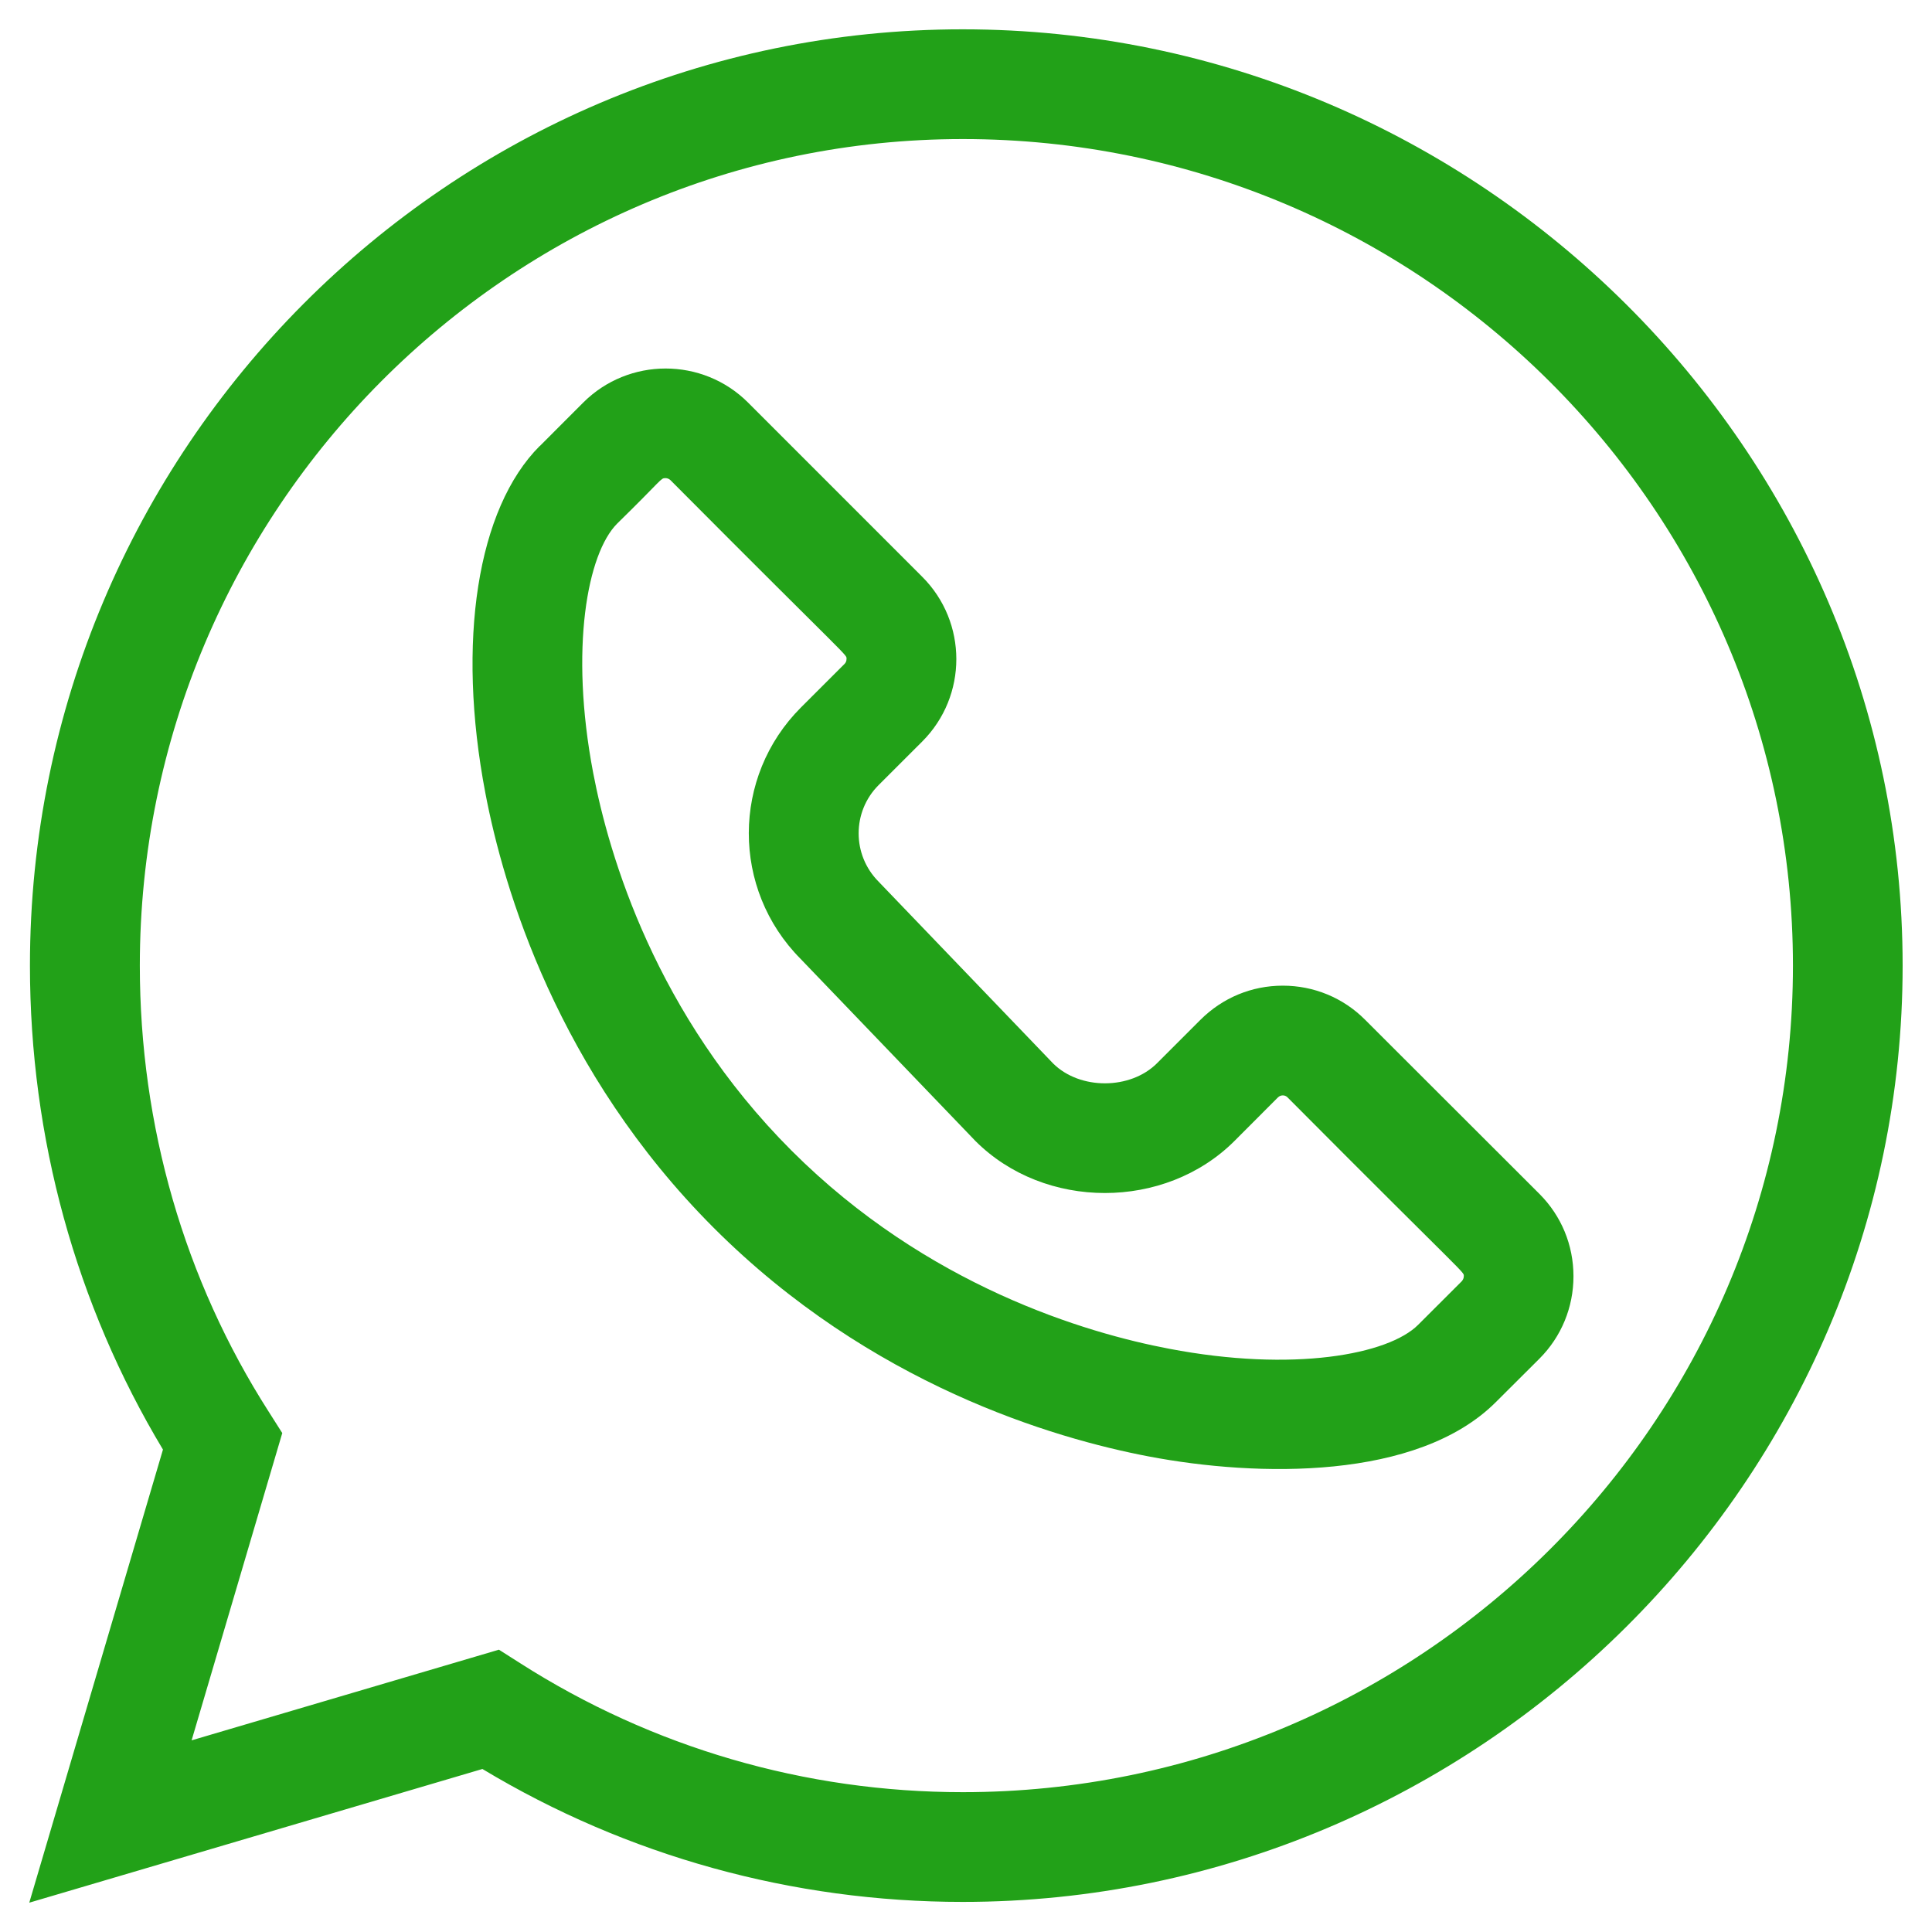
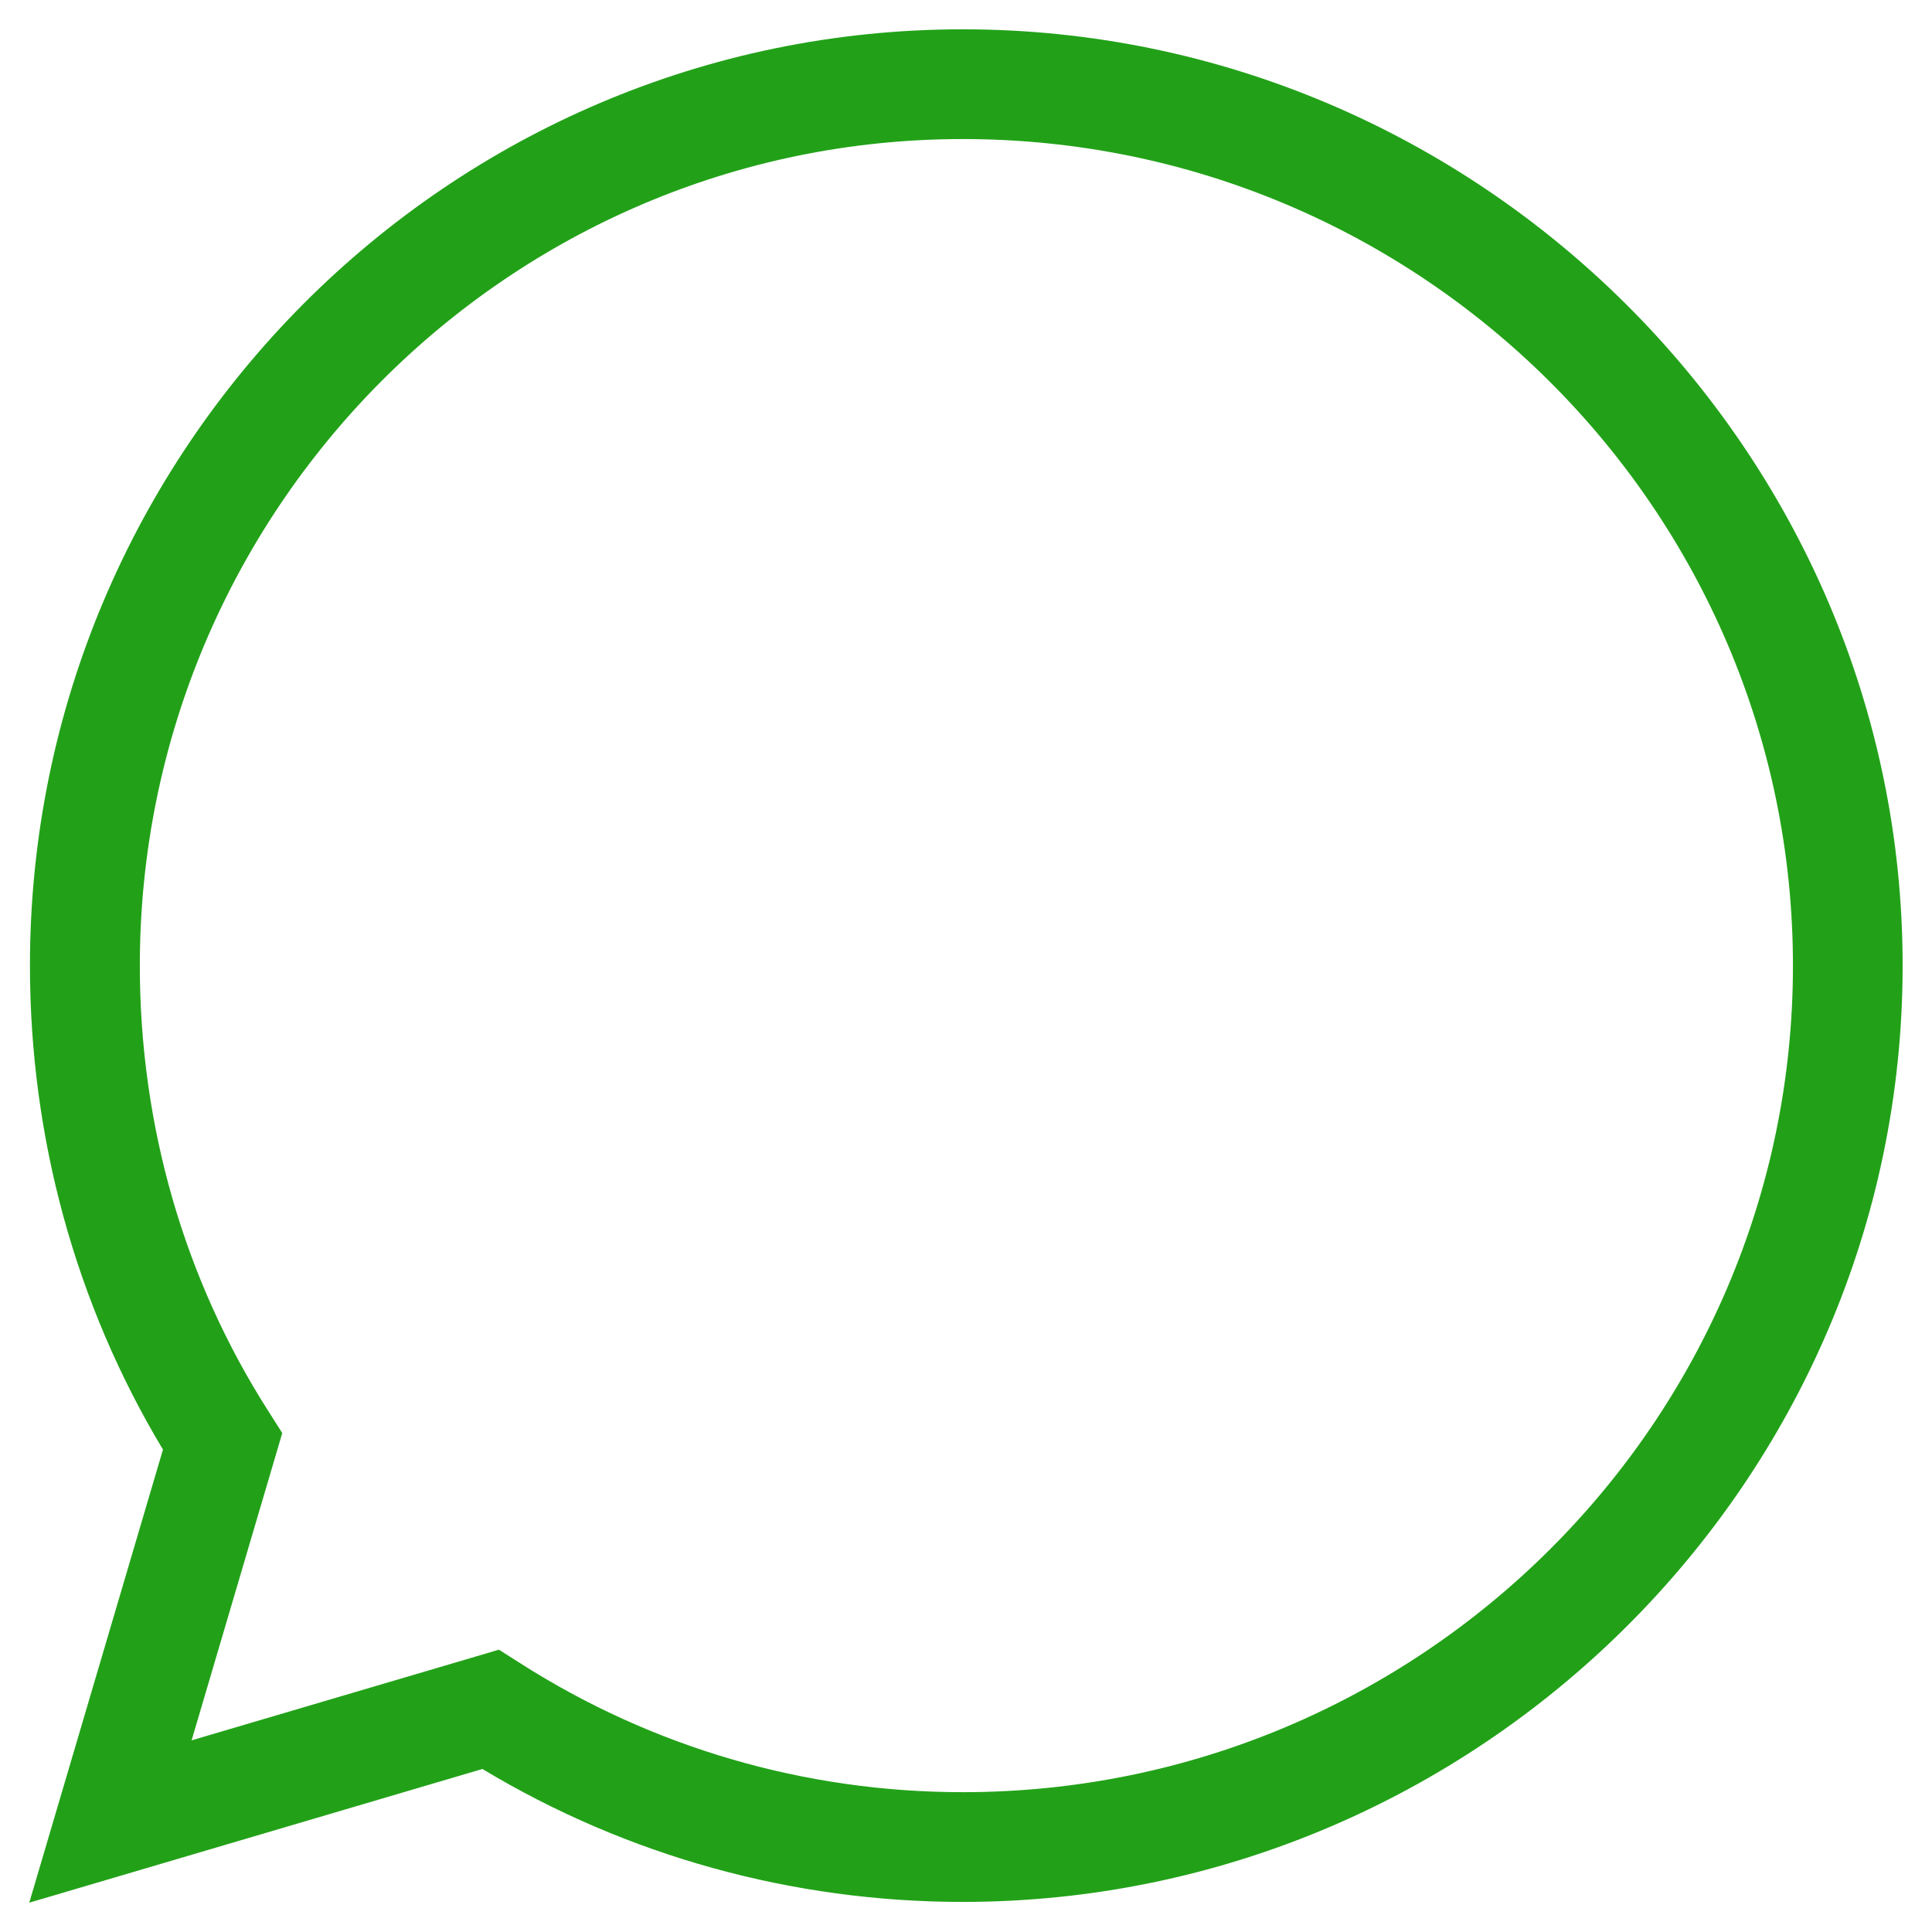
<svg xmlns="http://www.w3.org/2000/svg" version="1.1" id="Layer_1" x="0px" y="0px" width="40px" height="40px" viewBox="0 0 40 40" enable-background="new 0 0 40 40" xml:space="preserve">
  <path fill="#22A118" d="M9.988,36.625c2.996,1.803,6.424,2.752,9.944,2.752c10.666,0,19.46-8.703,19.46-19.385  c0-10.668-8.781-19.385-19.46-19.385C9.284,0.607,0.62,9.302,0.62,19.992c0,3.566,0.951,7.02,2.754,10.02l-2.768,9.381L9.988,36.625  z M2.895,19.992c0-9.436,7.643-17.113,17.038-17.113c9.478,0,17.188,7.678,17.188,17.113c0,9.438-7.712,17.113-17.188,17.113  c-3.263,0-6.431-0.924-9.166-2.672l-0.437-0.278l-6.363,1.877l1.877-6.362l-0.278-0.438C3.817,26.5,2.895,23.305,2.895,19.992z" />
-   <path fill="#22A118" d="M10.049,16.42c0.375,1.971,1.49,5.762,4.731,9.004c3.243,3.242,7.033,4.355,9.003,4.73  c2.256,0.43,5.566,0.494,7.186-1.124l0.904-0.901c0.454-0.455,0.704-1.063,0.704-1.705c0-0.645-0.25-1.25-0.704-1.705l-3.609-3.605  c-0.453-0.456-1.062-0.707-1.705-0.707c-0.645,0-1.248,0.251-1.705,0.707l-0.9,0.9c-0.553,0.551-1.592,0.553-2.146,0.008l-3.6-3.75  c-0.005-0.006-0.01-0.013-0.016-0.017c-0.553-0.553-0.553-1.451,0-2.002l0.902-0.901c0.941-0.942,0.941-2.47,0-3.41l-3.607-3.608  c-0.941-0.939-2.471-0.939-3.411,0l-0.901,0.902V9.233C9.881,10.526,9.449,13.279,10.049,16.42z M12.778,10.84  c0.947-0.926,0.896-0.941,1-0.941c0.037,0,0.072,0.014,0.101,0.04c3.801,3.821,3.647,3.599,3.647,3.707  c0,0.038-0.013,0.071-0.04,0.099l-0.902,0.901c-1.438,1.438-1.441,3.763-0.01,5.205l3.602,3.752  c0.007,0.006,0.012,0.012,0.018,0.019c1.436,1.437,3.925,1.438,5.365,0l0.9-0.902c0.057-0.055,0.145-0.055,0.198,0  c3.802,3.822,3.649,3.599,3.649,3.707c0,0.037-0.017,0.07-0.041,0.099l-0.902,0.901c-0.617,0.619-2.588,0.988-5.154,0.498  c-1.715-0.325-5.01-1.293-7.822-4.104c-2.812-2.813-3.779-6.107-4.106-7.82C11.791,13.428,12.16,11.459,12.778,10.84z" />
</svg>